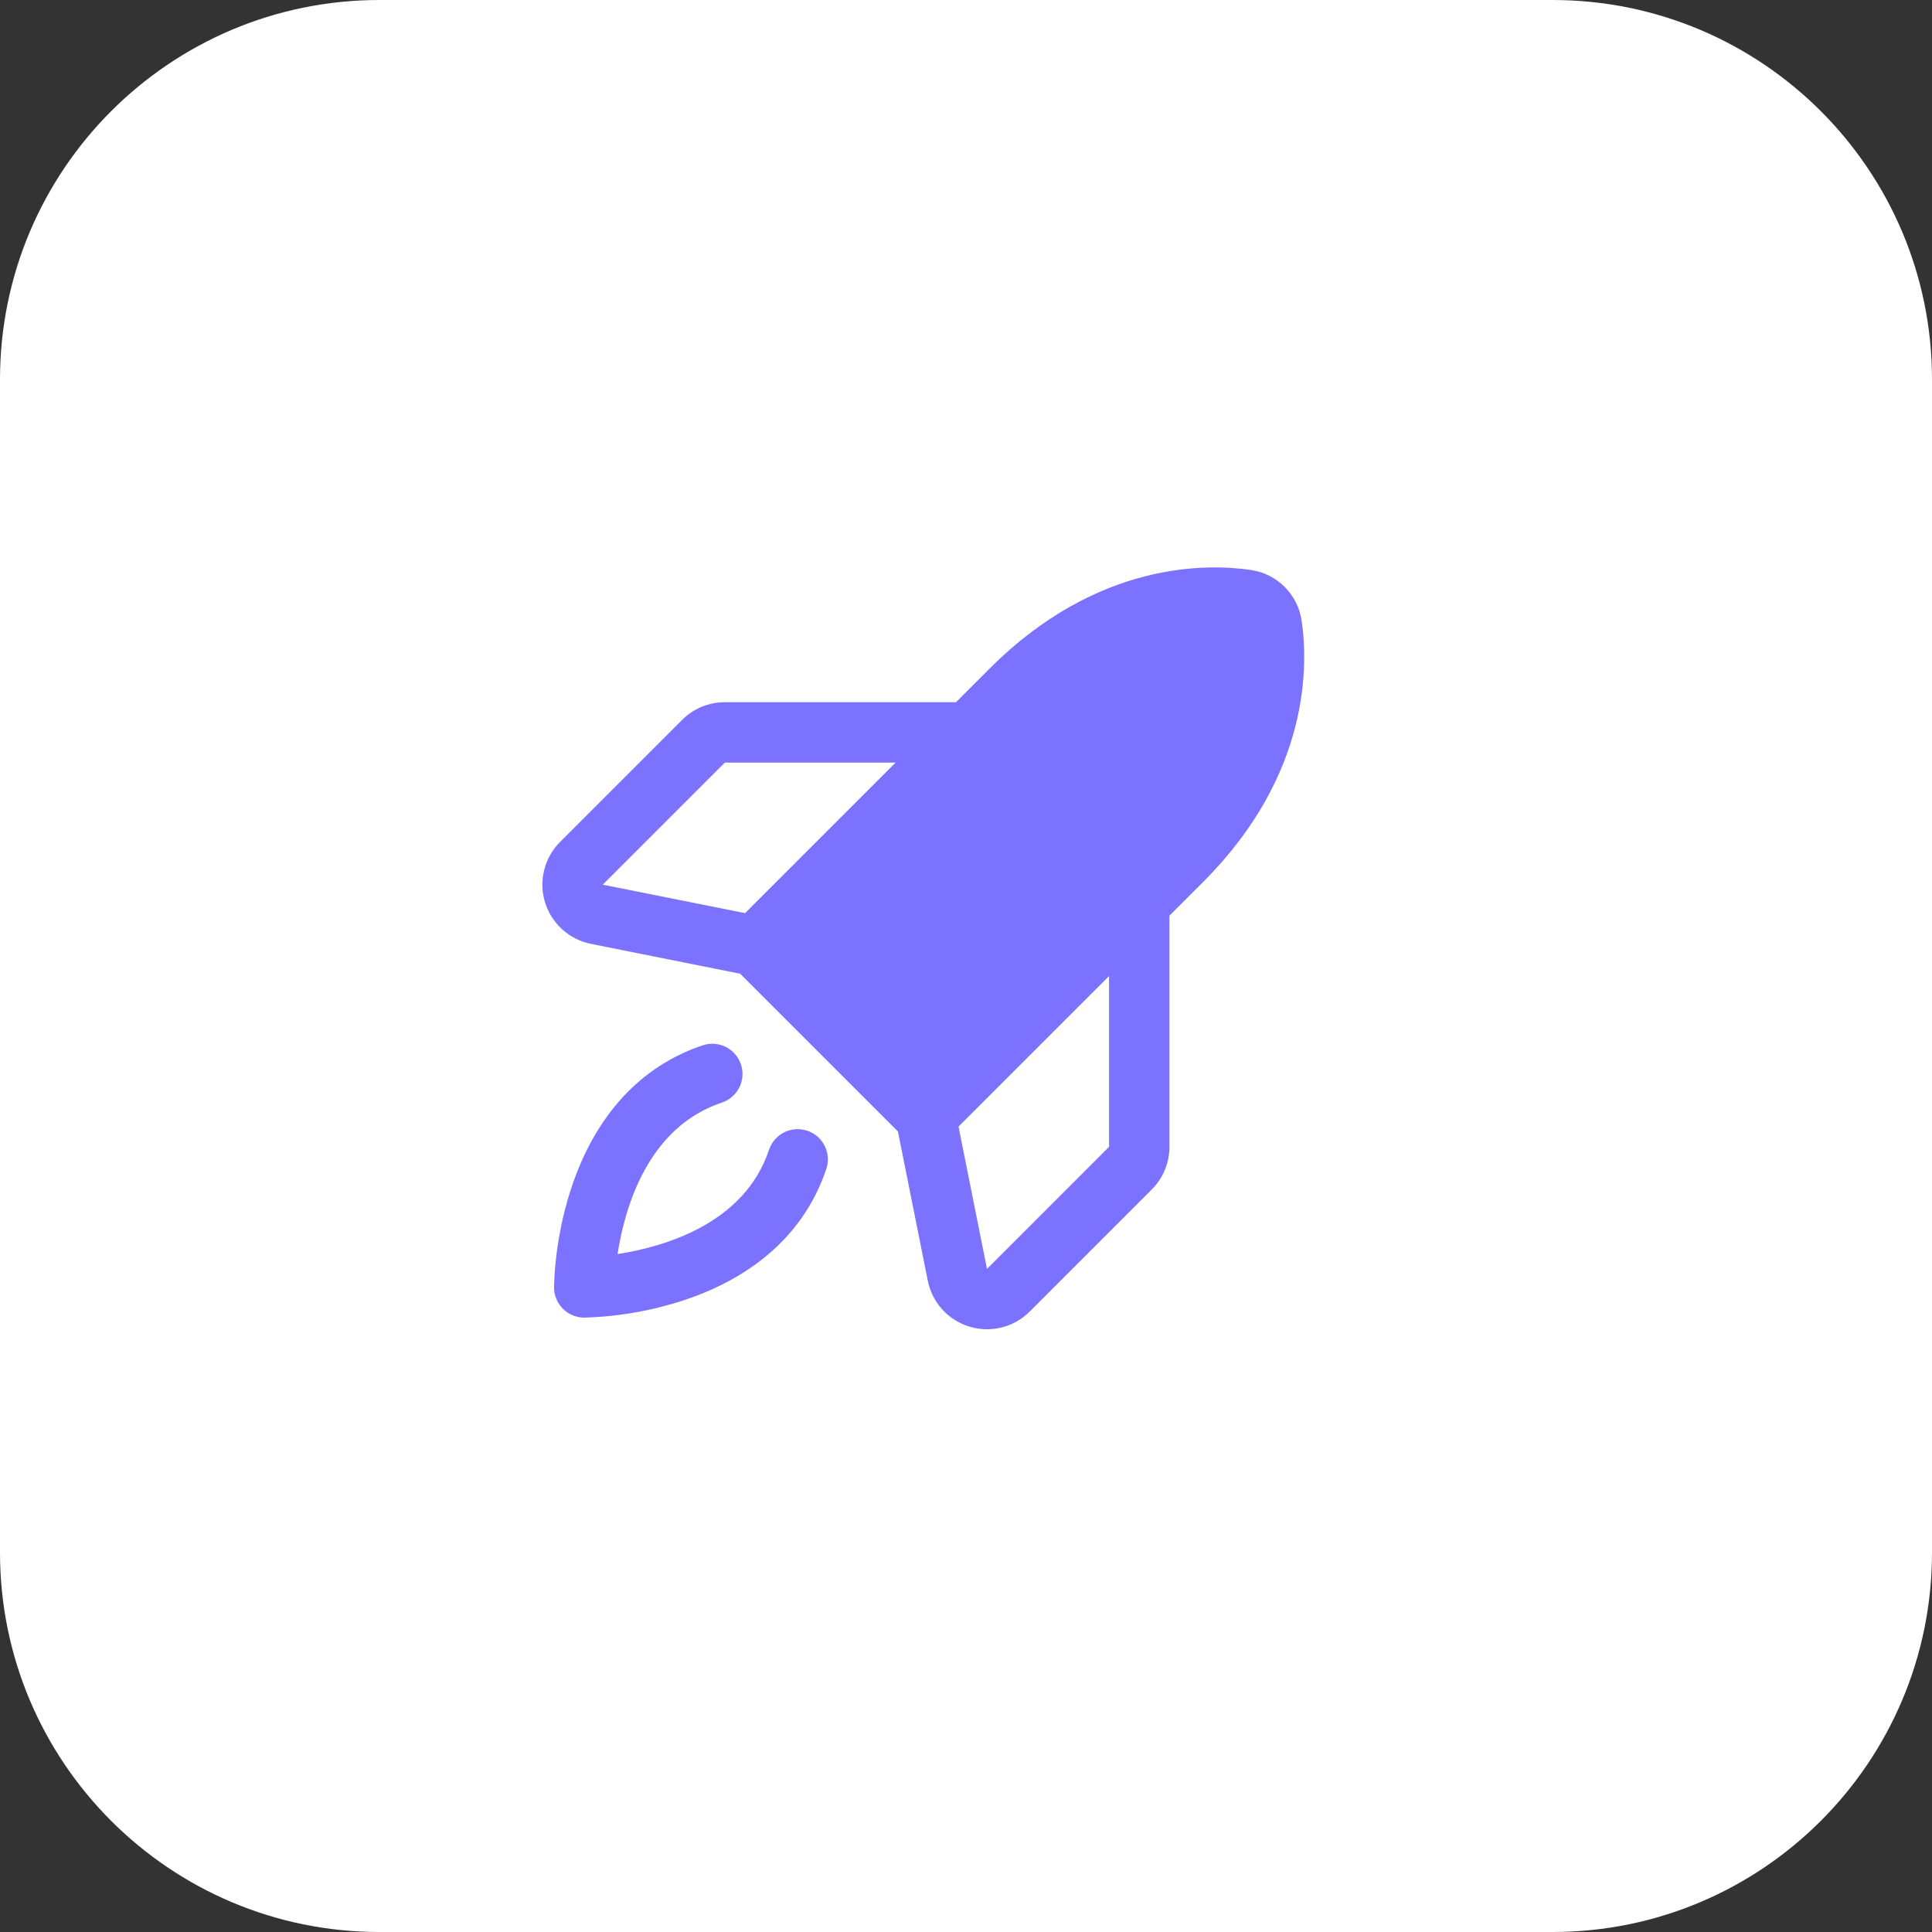
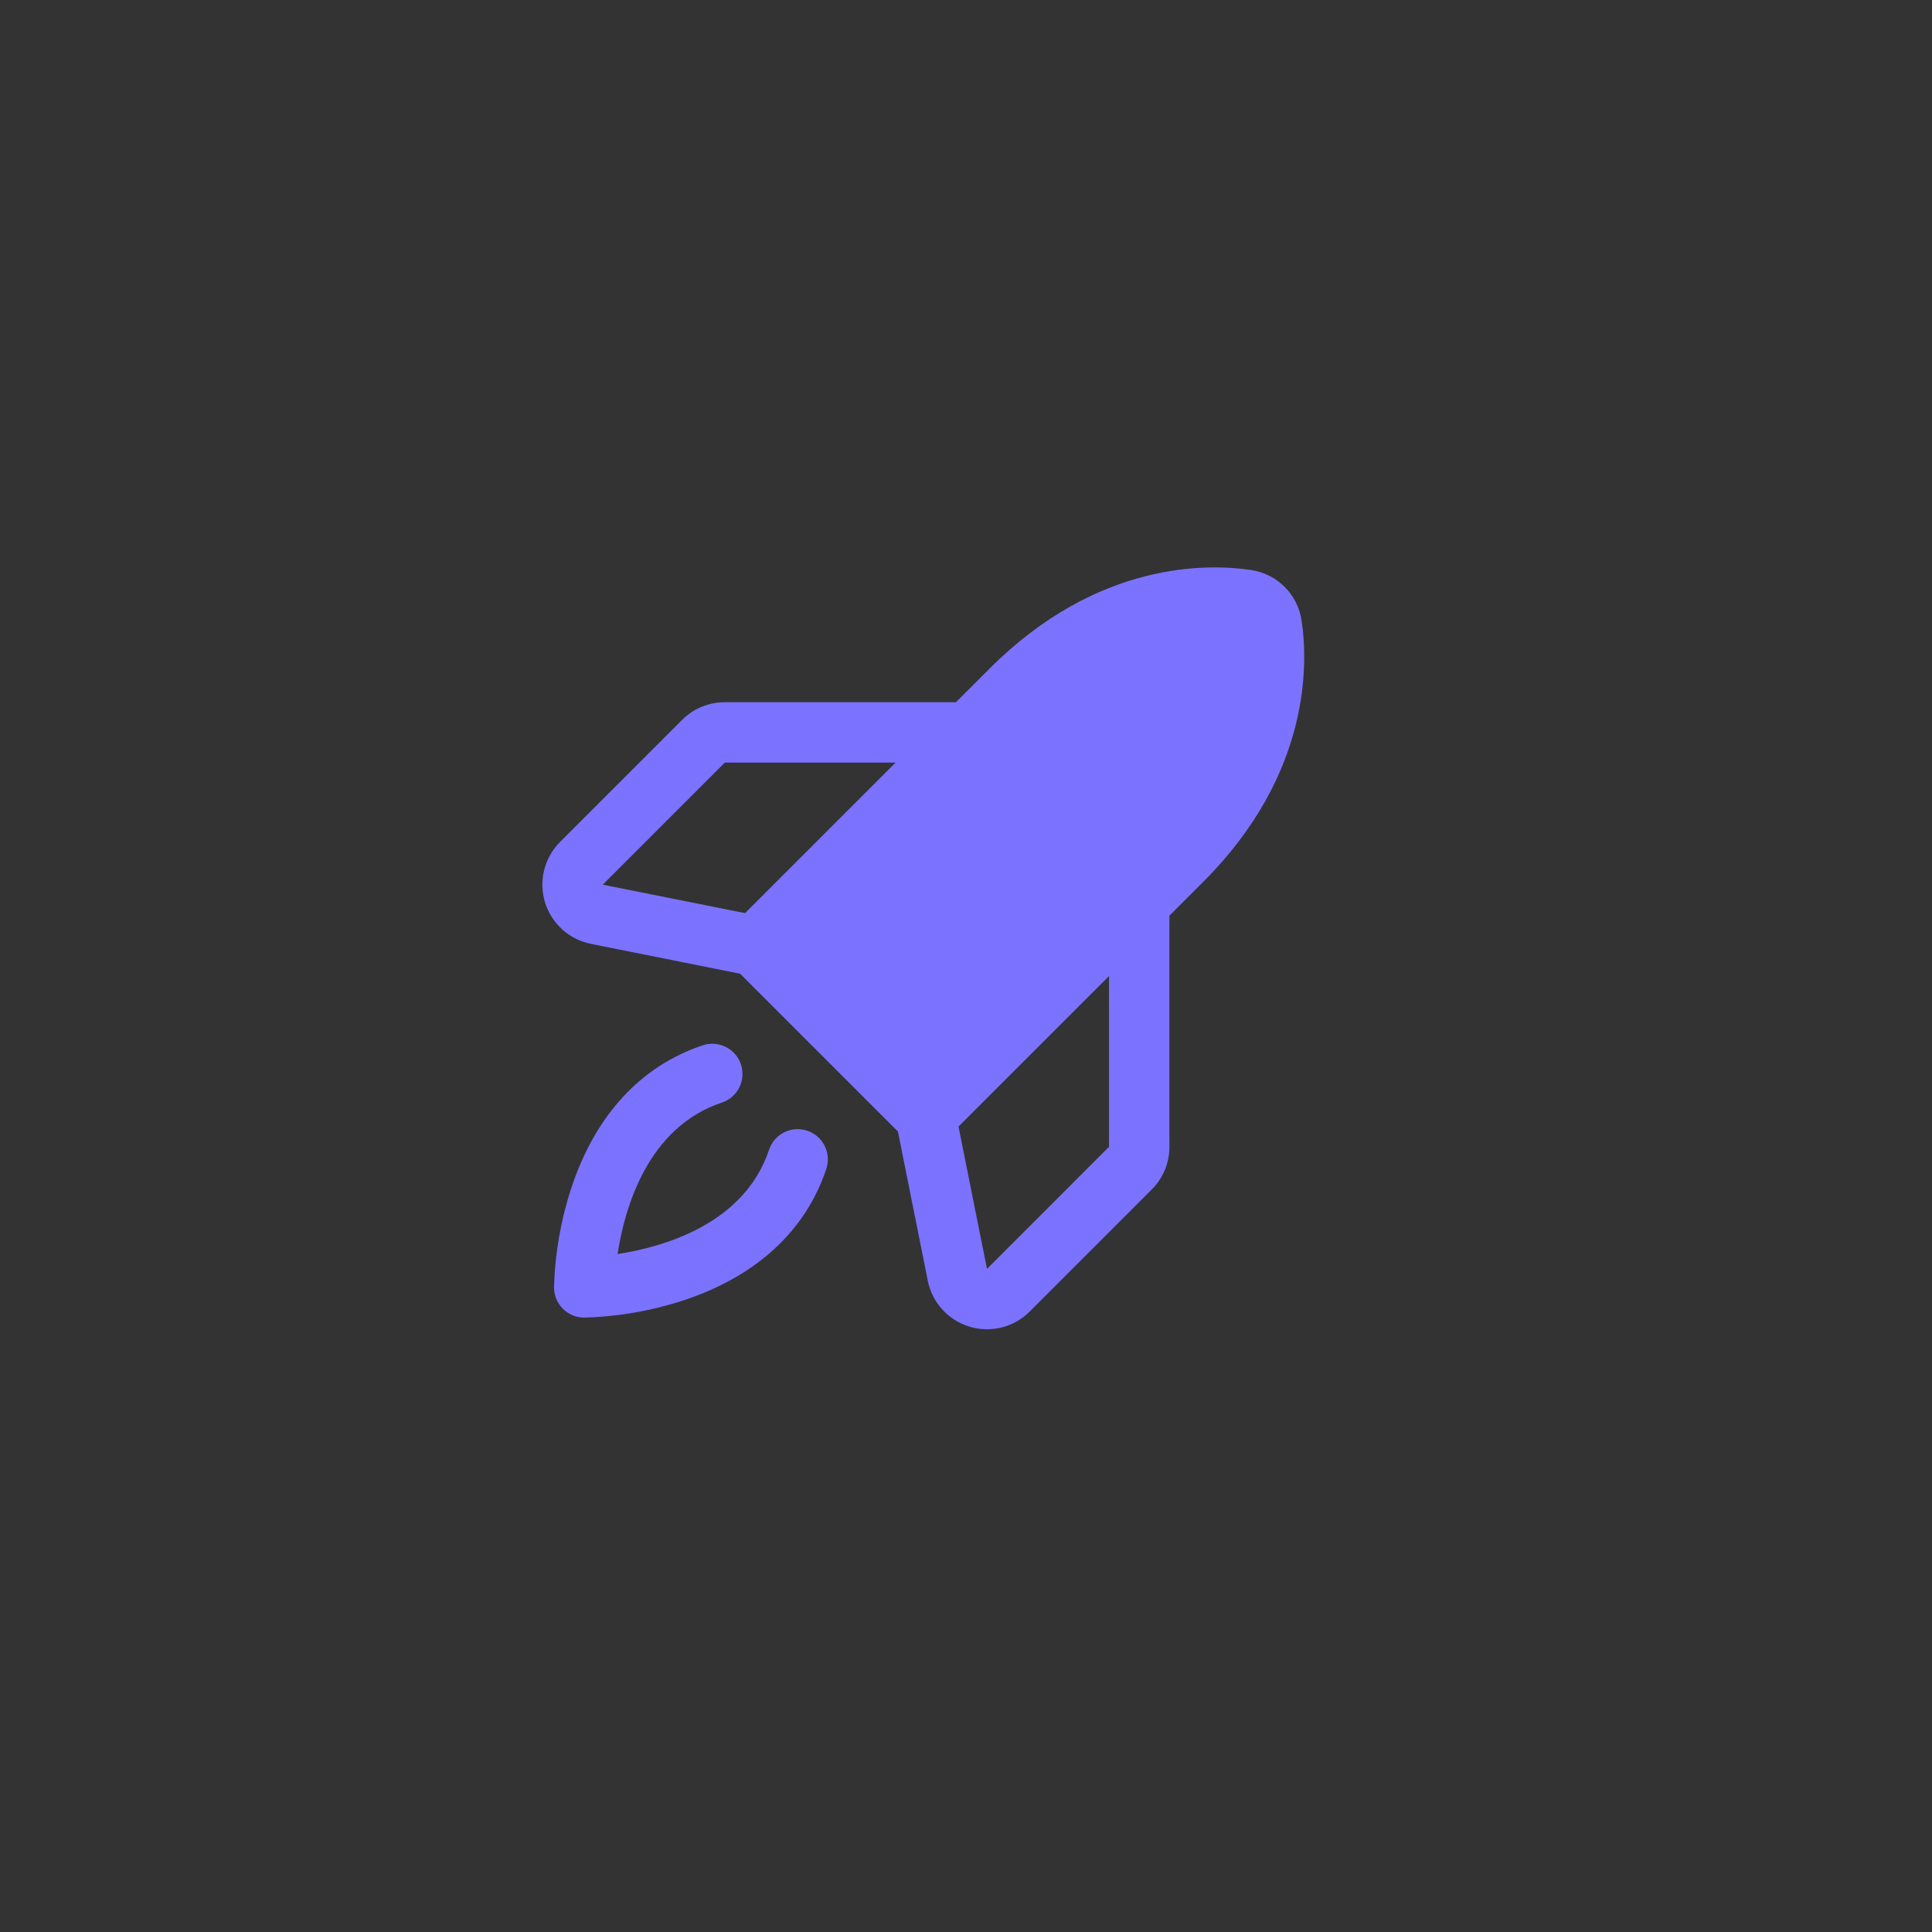
<svg xmlns="http://www.w3.org/2000/svg" width="96" height="96" viewBox="0 0 96 96" fill="none">
  <rect x="0" y="0" width="96" height="96" fill="#333333" stroke="none" />
-   <path d="M77.143 0H18.857C8.443 0 0 8.443 0 18.857V77.143C0 87.557 8.443 96 18.857 96H77.143C87.557 96 96 87.557 96 77.143V18.857C96 8.443 87.557 0 77.143 0Z" fill="white" />
  <path d="M40.11 56.184C39.733 56.058 39.321 56.087 38.965 56.265C38.609 56.443 38.339 56.755 38.213 57.132C36.984 60.818 32.983 61.96 30.687 62.313C31.04 60.016 32.182 56.016 35.868 54.787C36.055 54.725 36.228 54.626 36.377 54.497C36.526 54.368 36.648 54.211 36.736 54.035C36.824 53.859 36.877 53.667 36.891 53.47C36.904 53.274 36.88 53.076 36.817 52.889C36.755 52.702 36.656 52.529 36.527 52.381C36.398 52.232 36.241 52.11 36.065 52.022C35.888 51.934 35.696 51.881 35.5 51.867C35.303 51.853 35.106 51.879 34.919 51.941C31.851 52.964 29.598 55.401 28.402 58.989C27.87 60.598 27.576 62.276 27.529 63.971C27.529 64.368 27.687 64.75 27.969 65.031C28.25 65.312 28.631 65.471 29.029 65.471C30.724 65.424 32.402 65.13 34.011 64.598C37.599 63.402 40.036 61.149 41.059 58.081C41.185 57.704 41.156 57.292 40.977 56.936C40.8 56.58 40.488 56.309 40.11 56.184Z" fill="#7B73FF" />
  <path d="M64.677 30.841C64.585 30.206 64.29 29.618 63.836 29.164C63.382 28.71 62.794 28.415 62.159 28.323C60.042 28.007 54.542 27.852 49.182 33.212L47.5 34.894H36.015C35.621 34.892 35.23 34.97 34.866 35.12C34.502 35.271 34.171 35.493 33.893 35.772L27.829 41.836C27.445 42.22 27.173 42.701 27.041 43.228C26.909 43.755 26.922 44.307 27.079 44.827C27.237 45.347 27.532 45.814 27.934 46.179C28.336 46.544 28.83 46.793 29.362 46.899L36.775 48.382L44.618 56.225L46.101 63.638C46.207 64.17 46.456 64.664 46.821 65.066C47.186 65.468 47.653 65.764 48.173 65.921C48.693 66.079 49.246 66.092 49.772 65.96C50.299 65.828 50.78 65.555 51.164 65.171L57.228 59.107C57.508 58.829 57.729 58.498 57.88 58.134C58.031 57.77 58.108 57.38 58.107 56.985V45.5L59.789 43.818C65.149 38.458 64.993 32.958 64.677 30.841ZM36.015 37.894H44.5L37.022 45.372L29.951 43.958L36.015 37.894ZM55.107 56.985L49.043 63.05L47.628 55.978L55.107 48.5L55.107 56.985Z" fill="#7B73FF" />
</svg>